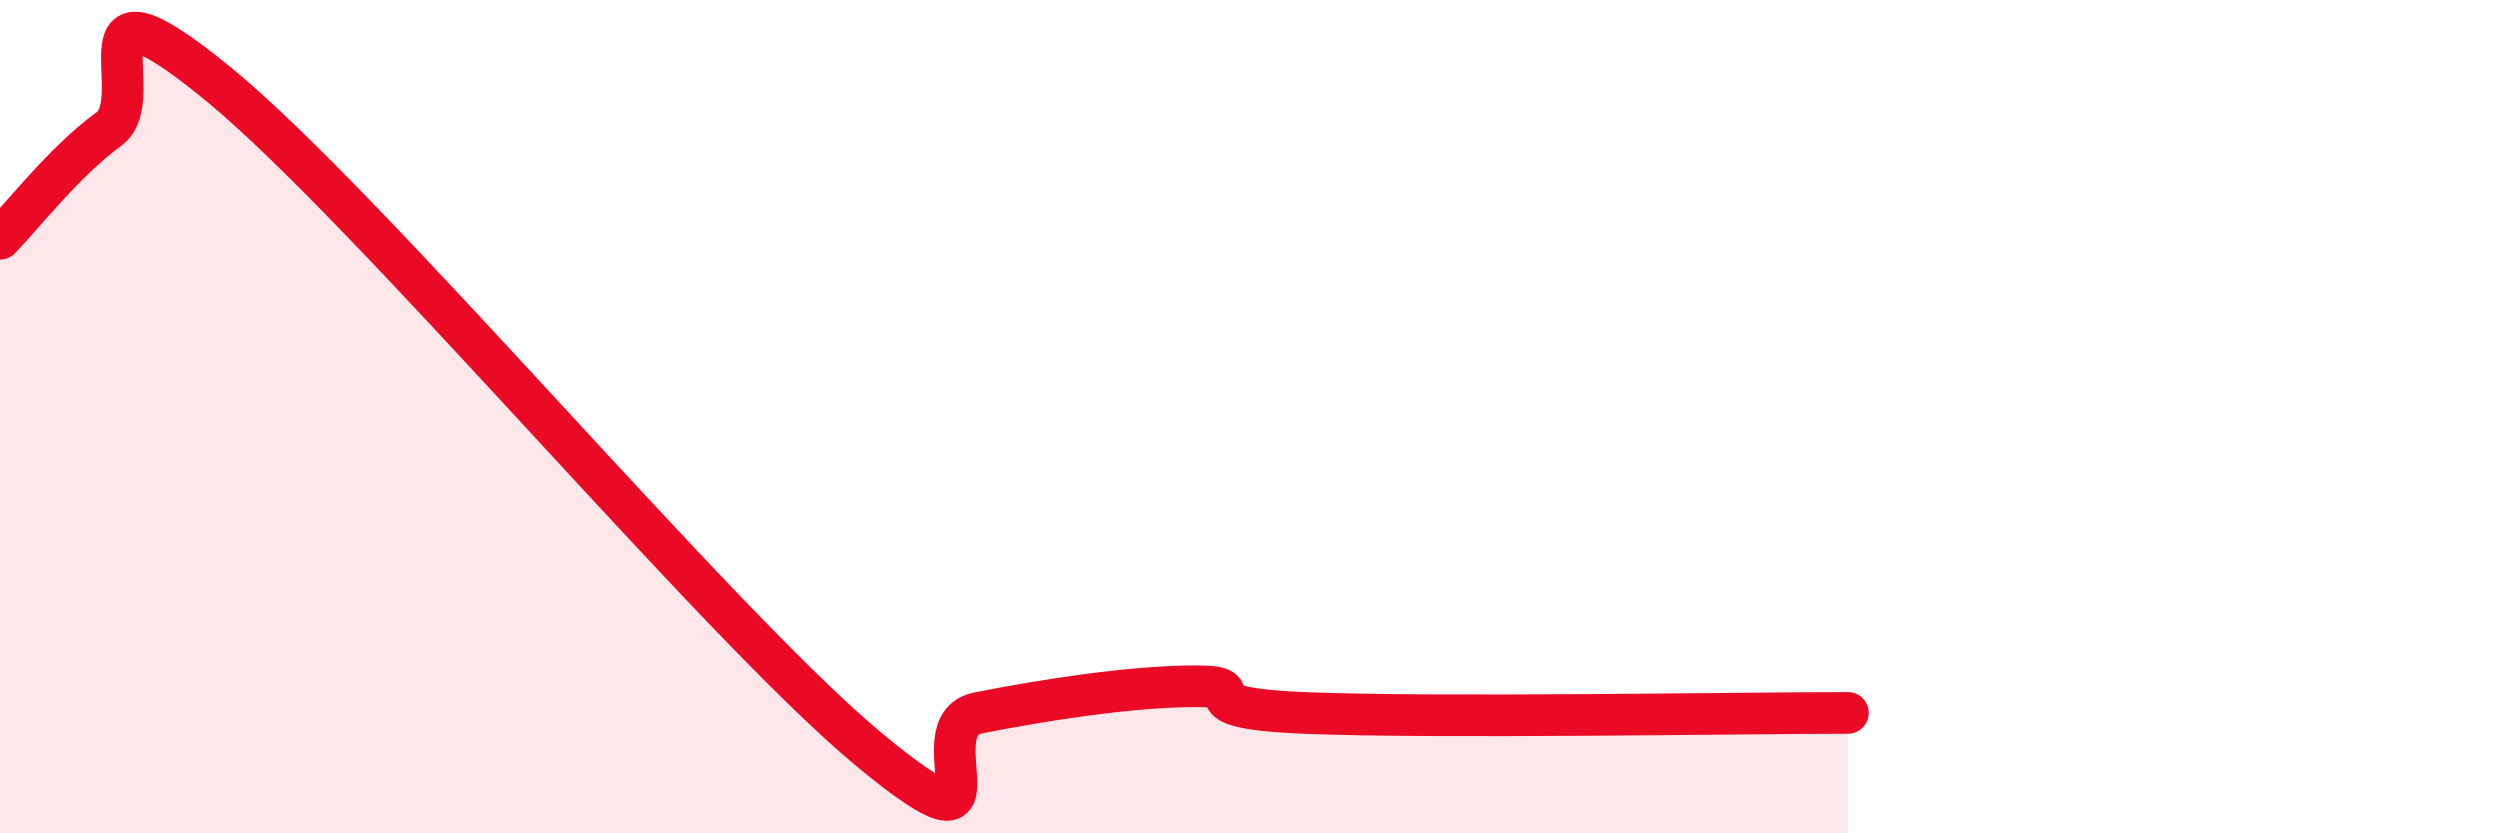
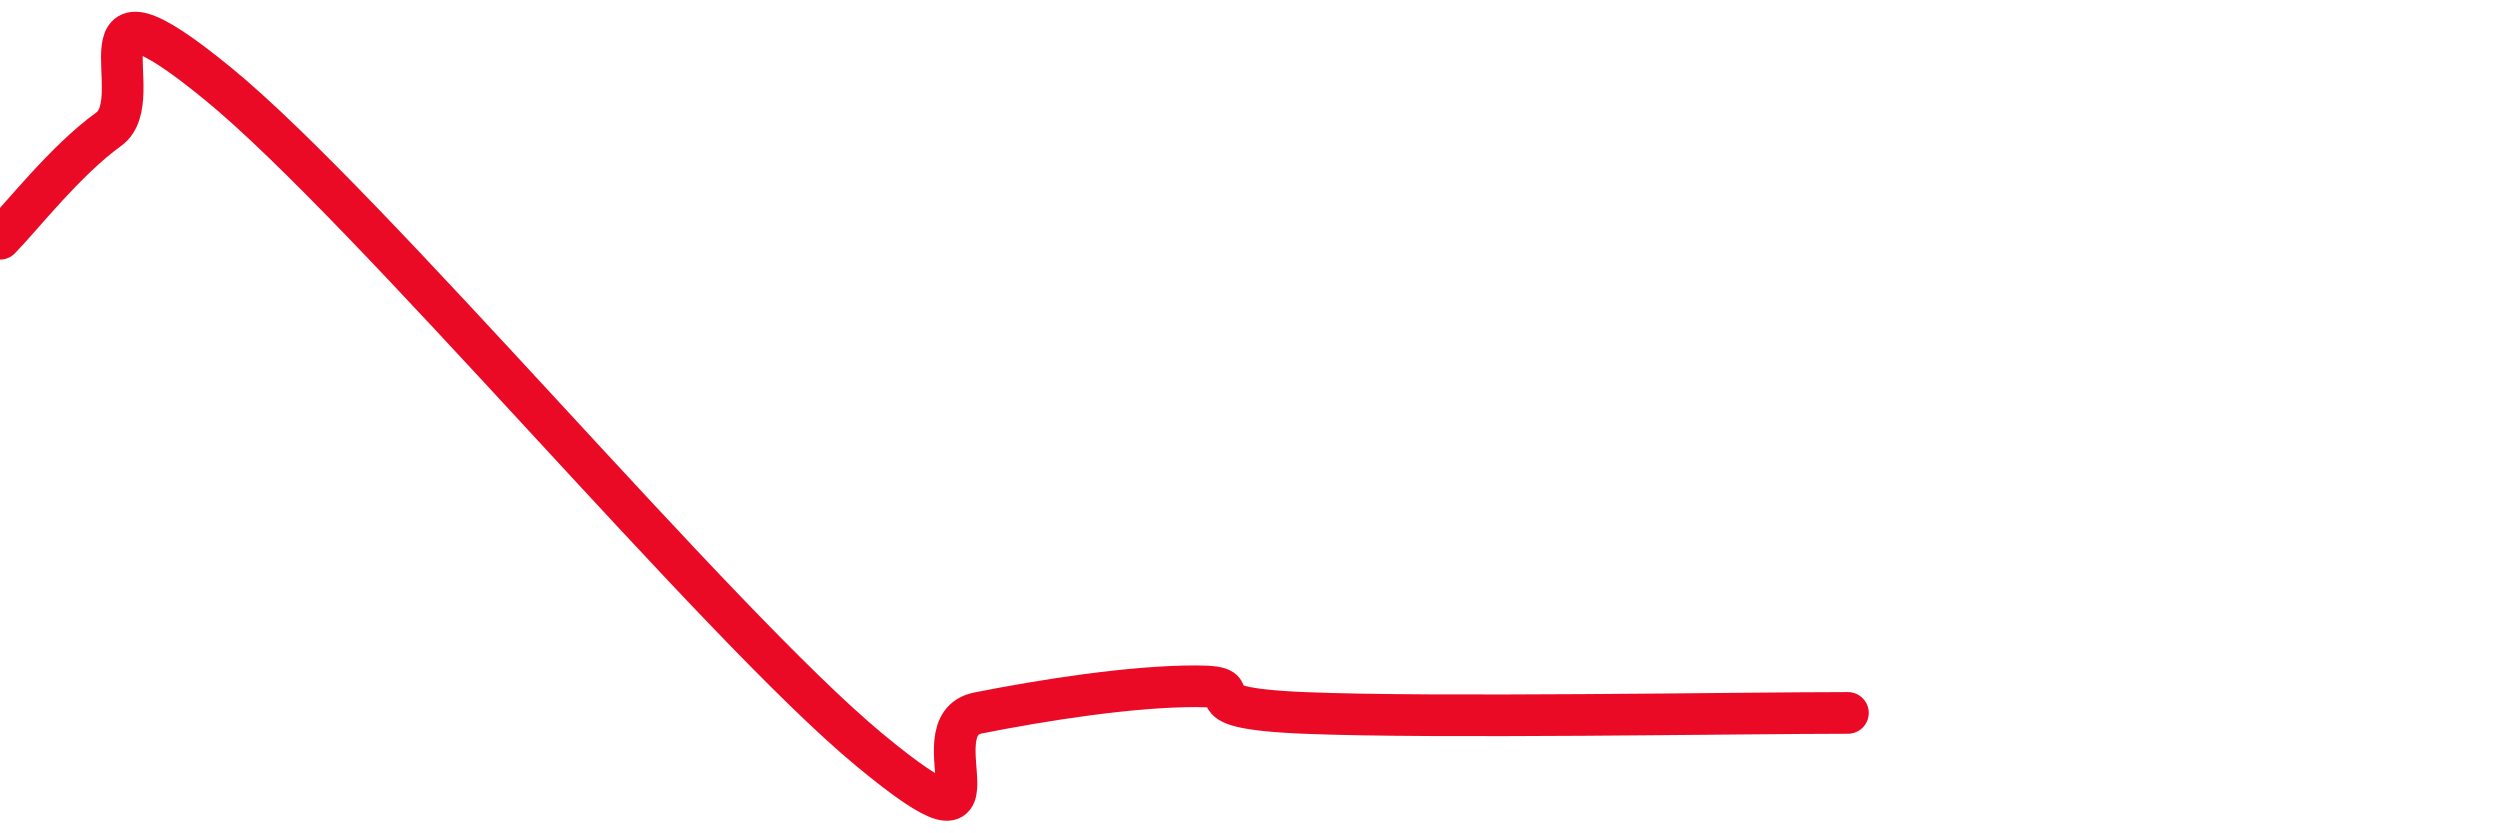
<svg xmlns="http://www.w3.org/2000/svg" width="60" height="20" viewBox="0 0 60 20">
-   <path d="M 0,5.73 C 0.52,5.2 1.57,3.85 2.61,3.1 C 3.65,2.35 1.57,-0.98 5.22,2 C 8.87,4.98 17.22,14.98 20.87,18 C 24.52,21.02 21.91,17.42 23.48,17.11 C 25.05,16.8 27.14,16.47 28.7,16.47 C 30.26,16.47 28.17,16.98 31.3,17.11 C 34.43,17.24 41.74,17.11 44.35,17.11L44.35 20L0 20Z" fill="#EB0A25" opacity="0.1" stroke-linecap="round" stroke-linejoin="round" />
  <path d="M 0,5.73 C 0.52,5.2 1.57,3.85 2.61,3.1 C 3.65,2.35 1.57,-0.98 5.22,2 C 8.87,4.98 17.22,14.98 20.87,18 C 24.52,21.02 21.91,17.42 23.48,17.11 C 25.05,16.8 27.14,16.47 28.7,16.47 C 30.26,16.47 28.17,16.98 31.3,17.11 C 34.43,17.24 41.74,17.11 44.35,17.11" stroke="#EB0A25" stroke-width="1" fill="none" stroke-linecap="round" stroke-linejoin="round" />
</svg>